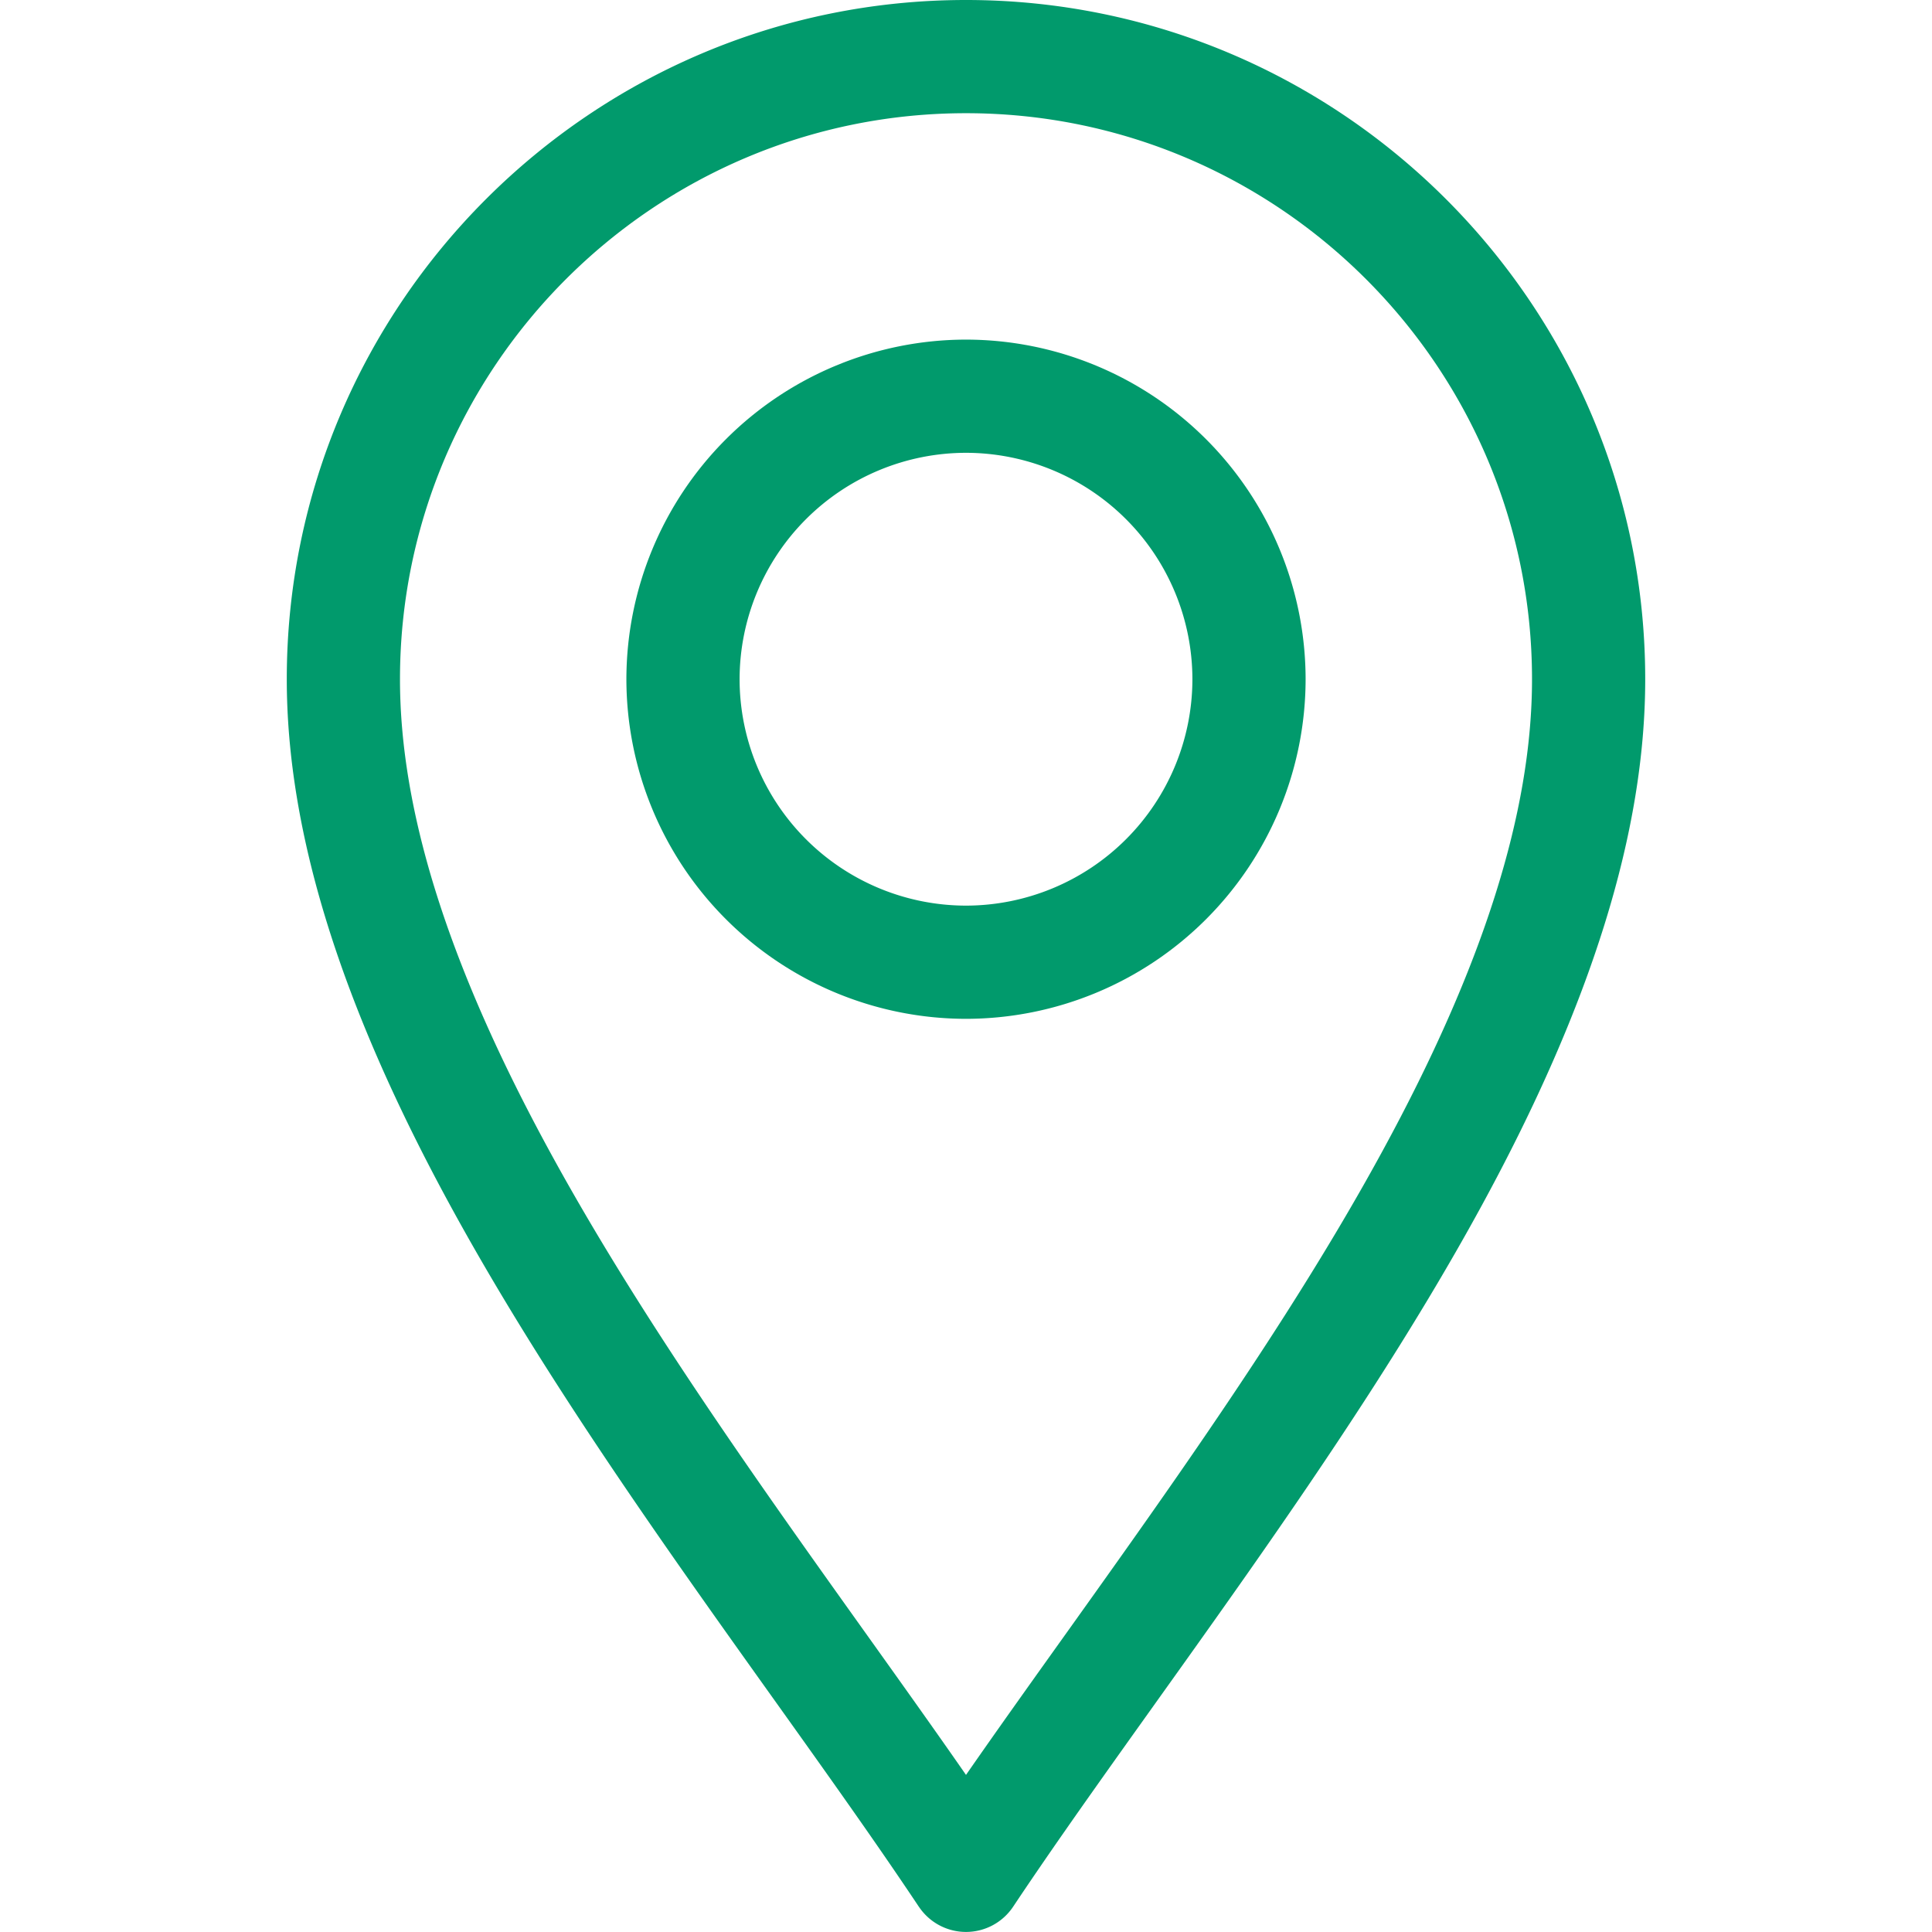
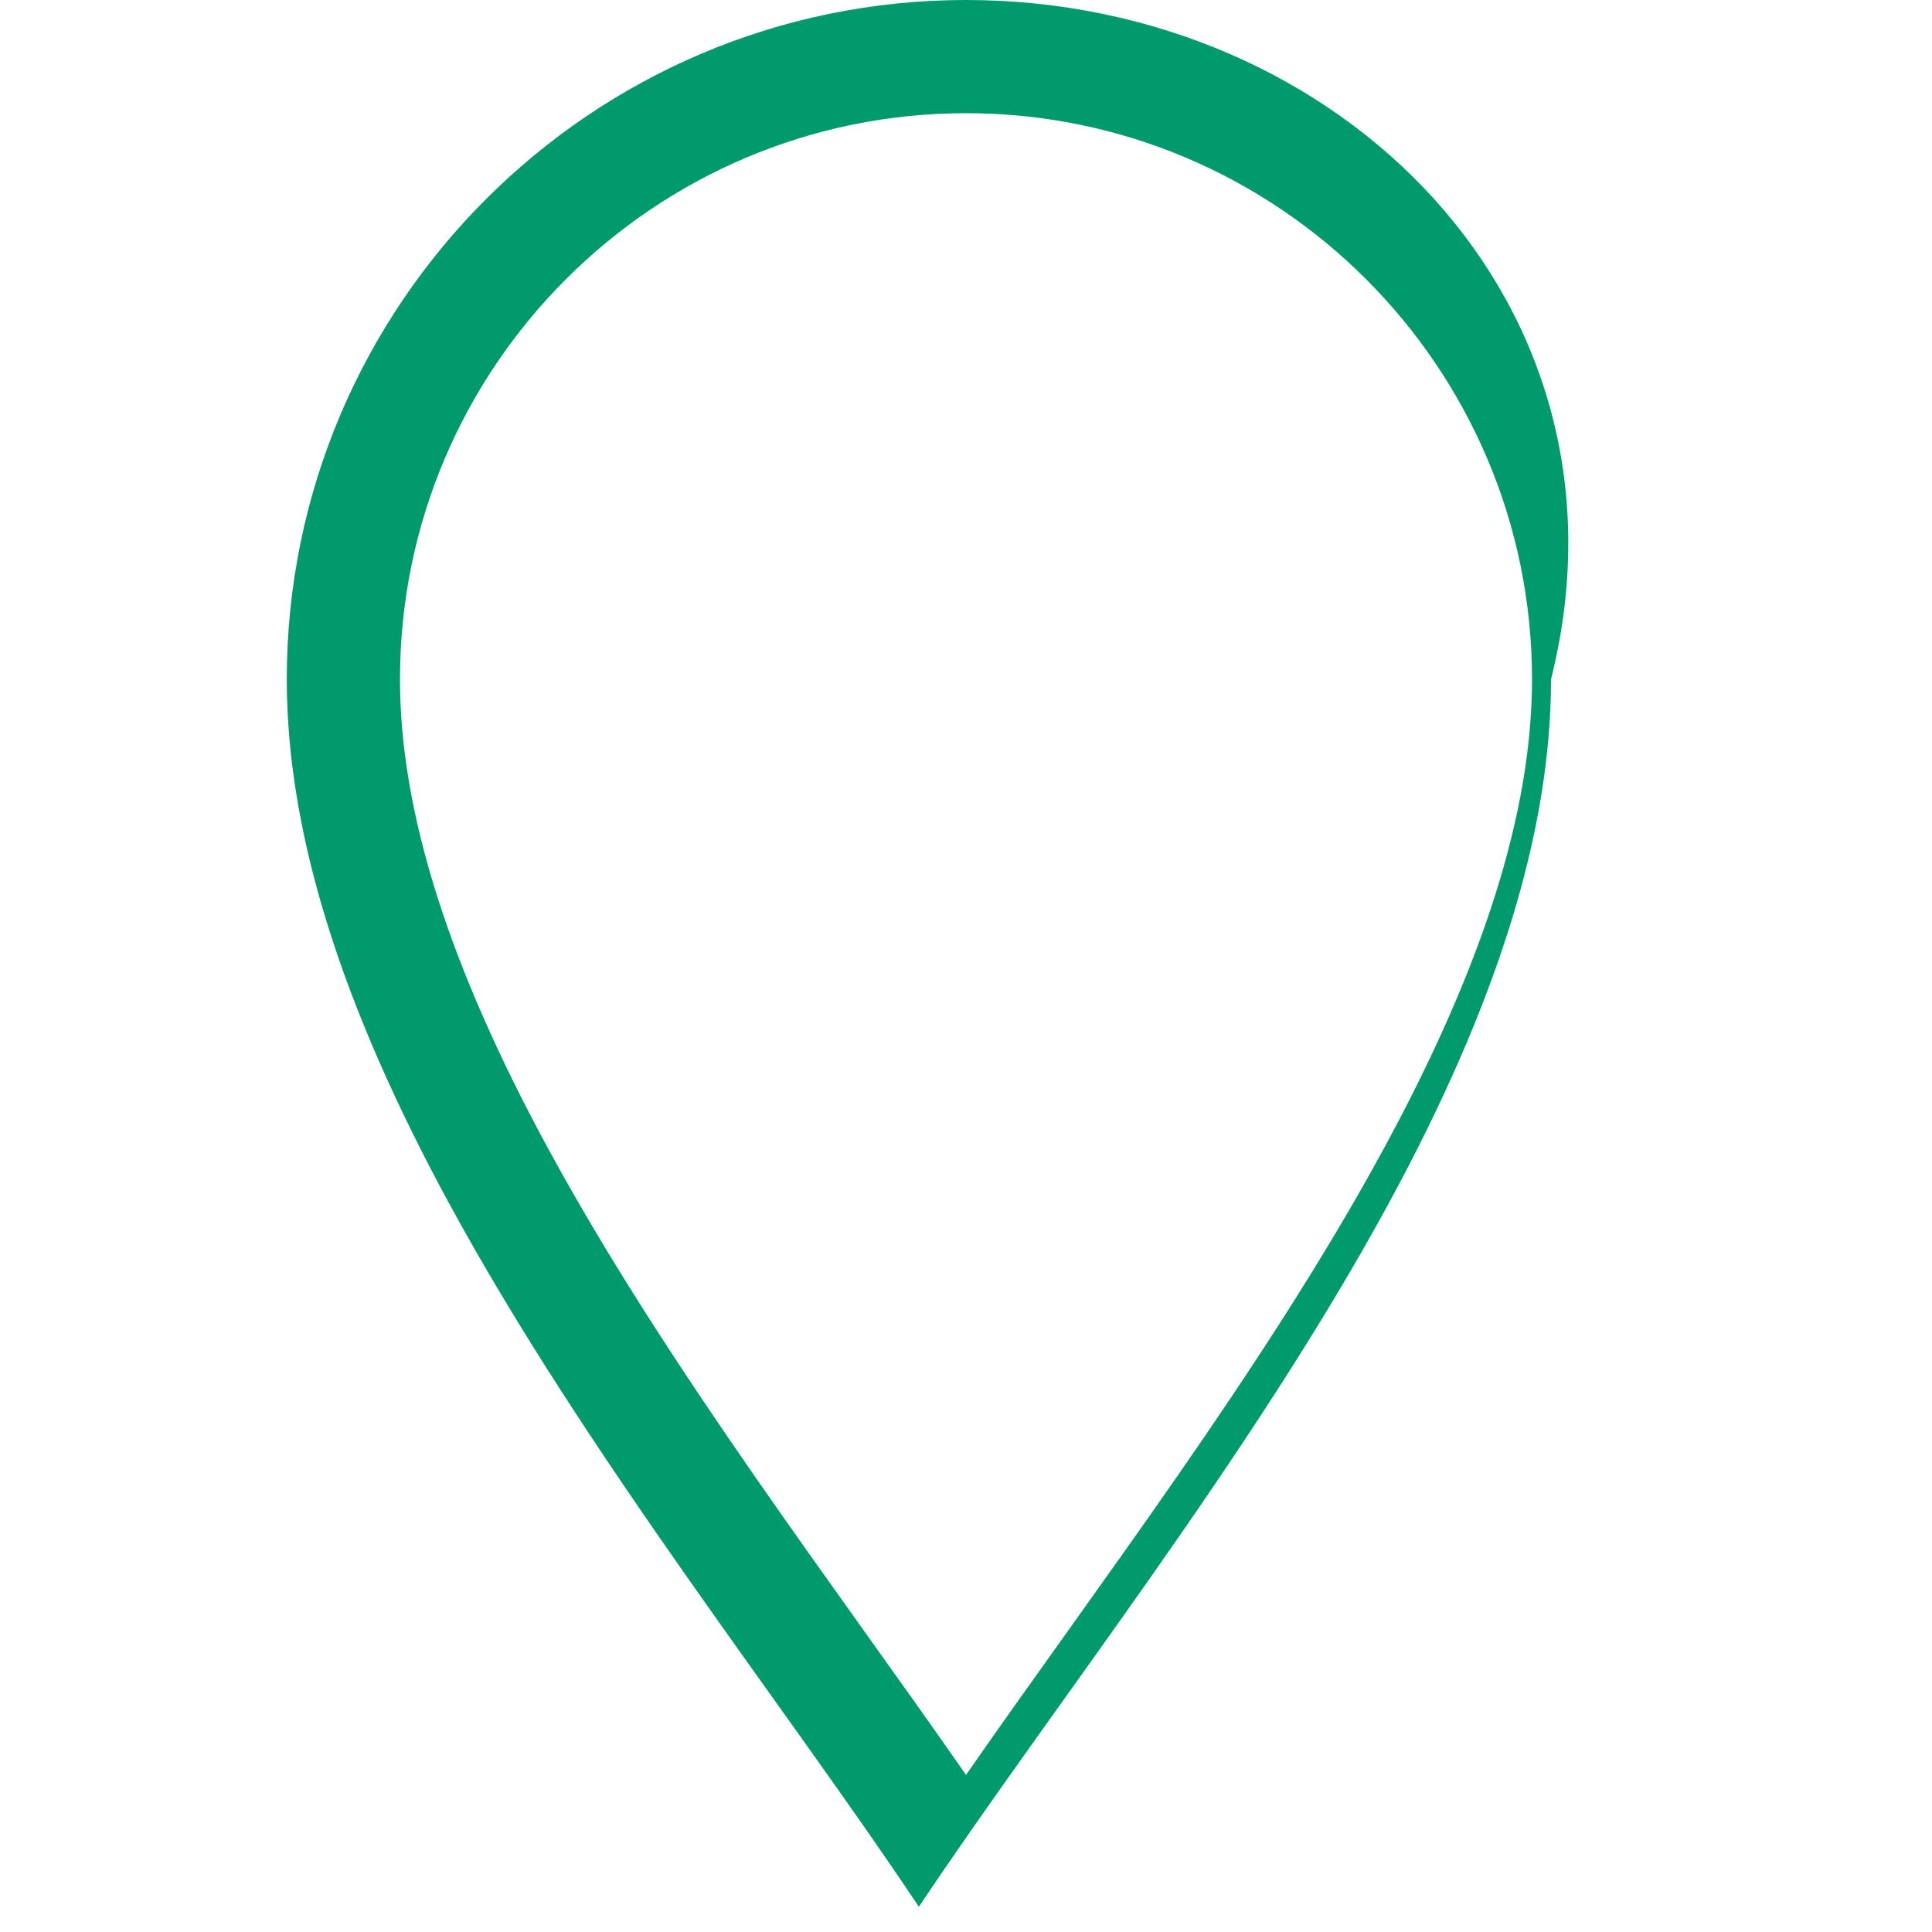
<svg xmlns="http://www.w3.org/2000/svg" width="32" height="32" fill="none">
-   <path fill="#019A6C" d="M15.22 31.582a.938.938 0 0 0 1.56 0c2.219-3.327 5.487-7.438 7.764-11.618 1.82-3.342 2.706-6.192 2.706-8.714C27.25 5.047 22.203 0 16 0S4.75 5.047 4.75 11.25c0 2.522.885 5.372 2.706 8.714 2.276 4.177 5.55 8.297 7.764 11.619ZM16 1.875c5.17 0 9.375 4.206 9.375 9.375 0 2.2-.81 4.757-2.478 7.817-1.962 3.604-4.764 7.258-6.897 10.331-2.133-3.072-4.934-6.727-6.897-10.33-1.668-3.06-2.478-5.618-2.478-7.818 0-5.17 4.206-9.375 9.375-9.375Z" />
-   <path fill="#019A6C" d="M16 16.875a5.631 5.631 0 0 0 5.625-5.625A5.631 5.631 0 0 0 16 5.625a5.631 5.631 0 0 0-5.625 5.625A5.631 5.631 0 0 0 16 16.875ZM16 7.5a3.754 3.754 0 0 1 3.75 3.75A3.754 3.754 0 0 1 16 15a3.754 3.754 0 0 1-3.75-3.75A3.754 3.754 0 0 1 16 7.5Z" />
+   <path fill="#019A6C" d="M15.22 31.582c2.219-3.327 5.487-7.438 7.764-11.618 1.82-3.342 2.706-6.192 2.706-8.714C27.25 5.047 22.203 0 16 0S4.75 5.047 4.75 11.25c0 2.522.885 5.372 2.706 8.714 2.276 4.177 5.55 8.297 7.764 11.619ZM16 1.875c5.17 0 9.375 4.206 9.375 9.375 0 2.2-.81 4.757-2.478 7.817-1.962 3.604-4.764 7.258-6.897 10.331-2.133-3.072-4.934-6.727-6.897-10.33-1.668-3.06-2.478-5.618-2.478-7.818 0-5.17 4.206-9.375 9.375-9.375Z" />
</svg>